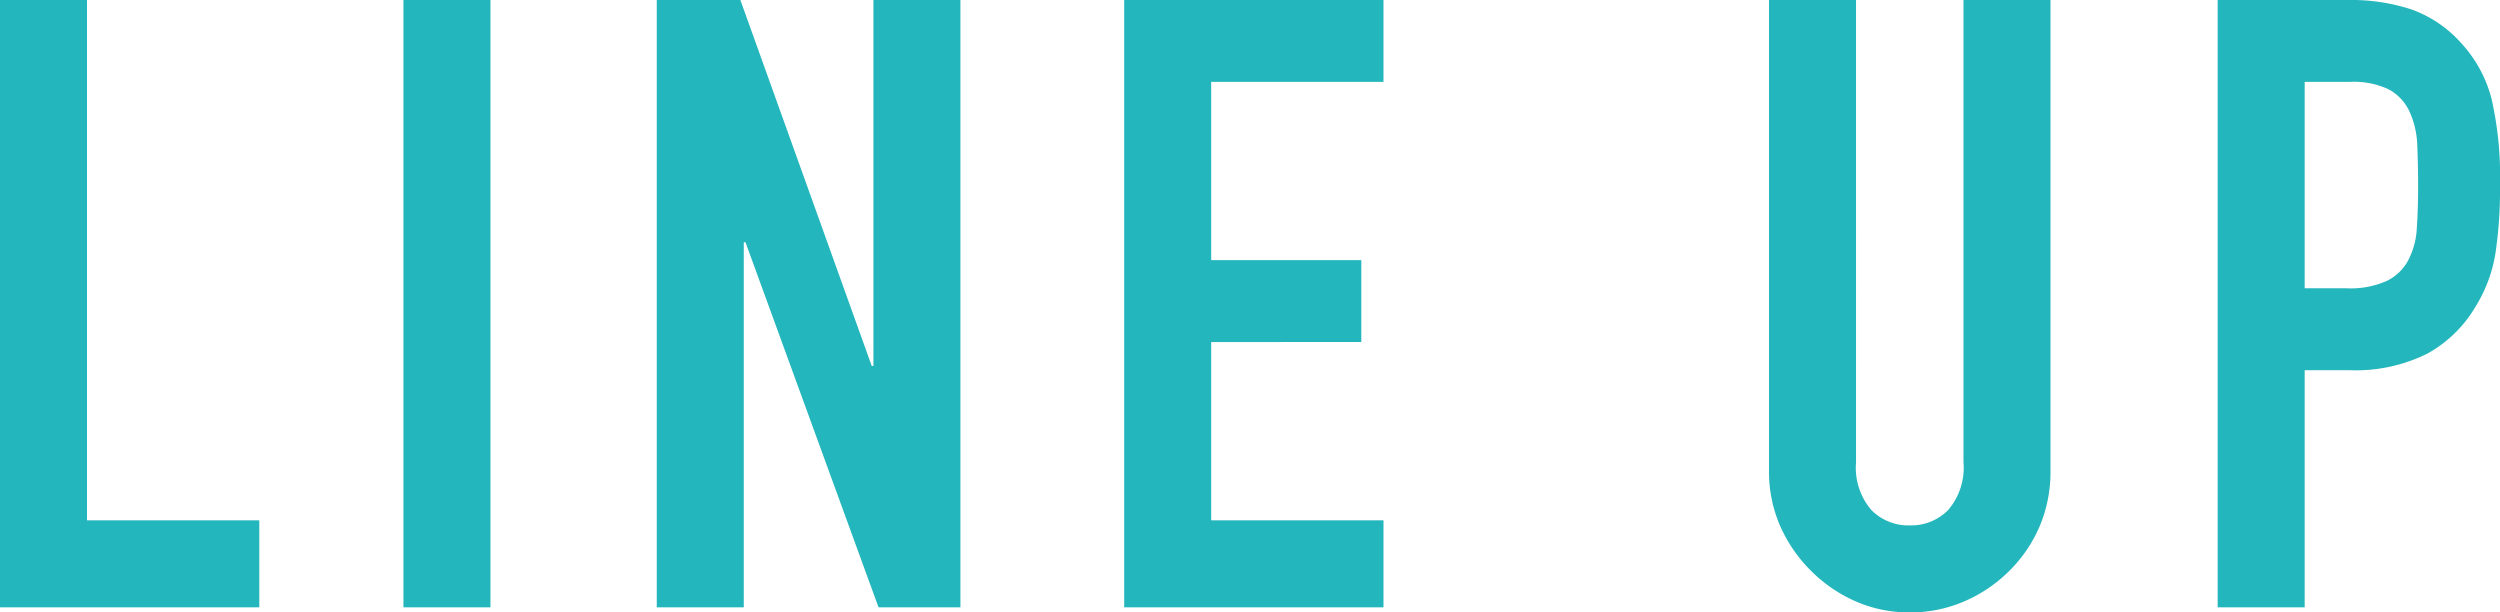
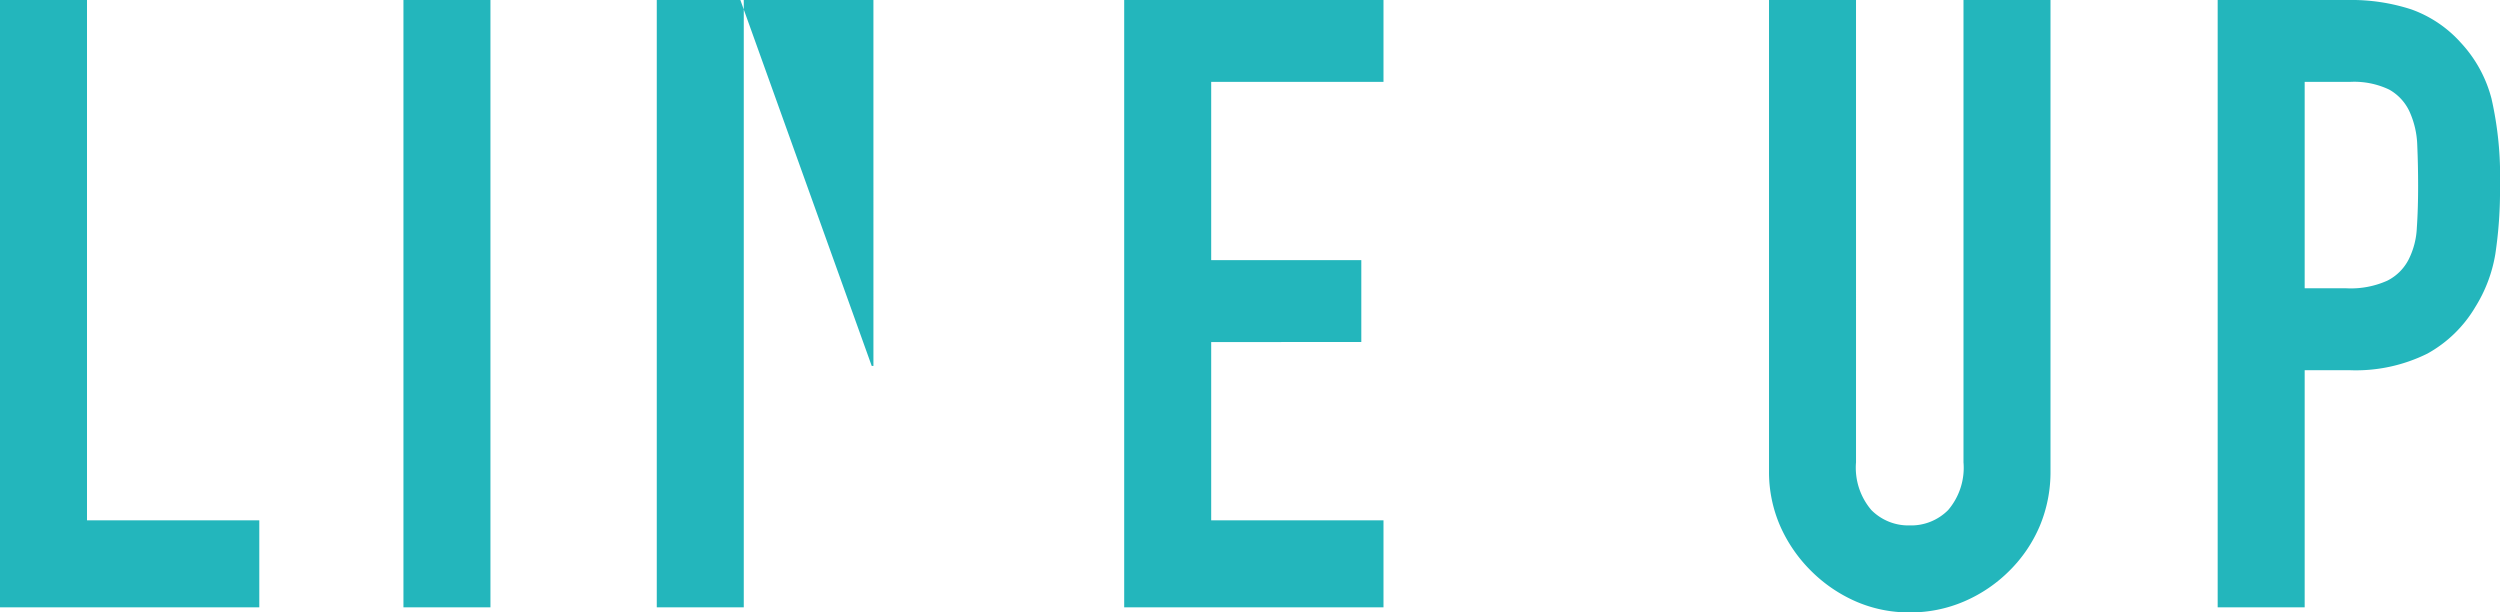
<svg xmlns="http://www.w3.org/2000/svg" width="117.24" height="28.72" viewBox="0 0 117.24 28.72">
-   <path id="パス_9230" data-name="パス 9230" d="M-58.22,0V-28.48h4.08v24.4h8.08V0ZM-39.3,0V-28.48h4.08V0Zm11.88,0V-28.48h3.92l6.16,17.16h.08V-28.48h4.08V0h-3.84l-6.24-17.12h-.08V0ZM-5.5,0V-28.48H6.66v3.84H-1.42v8.36H5.62v3.84H-1.42v8.36H6.66V0ZM37.94-28.48V-6.4a6.545,6.545,0,0,1-.5,2.58,6.572,6.572,0,0,1-1.42,2.1A6.788,6.788,0,0,1,33.9-.28a6.369,6.369,0,0,1-2.56.52A6.228,6.228,0,0,1,28.8-.28a6.857,6.857,0,0,1-2.1-1.44,6.857,6.857,0,0,1-1.44-2.1,6.327,6.327,0,0,1-.52-2.58V-28.48h4.08V-6.8a3.055,3.055,0,0,0,.72,2.24,2.442,2.442,0,0,0,1.8.72,2.442,2.442,0,0,0,1.8-.72,3.055,3.055,0,0,0,.72-2.24V-28.48ZM45.78,0V-28.48H51.9a9.1,9.1,0,0,1,2.96.44,5.679,5.679,0,0,1,2.32,1.56,6.1,6.1,0,0,1,1.44,2.62,16.385,16.385,0,0,1,.4,4.06,20.139,20.139,0,0,1-.22,3.24,6.774,6.774,0,0,1-.94,2.48,5.955,5.955,0,0,1-2.24,2.18,7.539,7.539,0,0,1-3.68.78H49.86V0Zm4.08-24.64v9.68h1.96a4.17,4.17,0,0,0,1.92-.36,2.265,2.265,0,0,0,1-1,3.655,3.655,0,0,0,.38-1.48q.06-.88.06-1.96,0-1-.04-1.9a4.111,4.111,0,0,0-.36-1.58,2.271,2.271,0,0,0-.96-1.04,3.811,3.811,0,0,0-1.84-.36Z" transform="translate(58.22 28.48)" fill="#23b6bc" />
+   <path id="パス_9230" data-name="パス 9230" d="M-58.22,0V-28.48h4.08v24.4h8.08V0ZM-39.3,0V-28.48h4.08V0Zm11.88,0V-28.48h3.92l6.16,17.16h.08V-28.48h4.08h-3.84l-6.24-17.12h-.08V0ZM-5.5,0V-28.48H6.66v3.84H-1.42v8.36H5.62v3.84H-1.42v8.36H6.66V0ZM37.94-28.48V-6.4a6.545,6.545,0,0,1-.5,2.58,6.572,6.572,0,0,1-1.42,2.1A6.788,6.788,0,0,1,33.9-.28a6.369,6.369,0,0,1-2.56.52A6.228,6.228,0,0,1,28.8-.28a6.857,6.857,0,0,1-2.1-1.44,6.857,6.857,0,0,1-1.44-2.1,6.327,6.327,0,0,1-.52-2.58V-28.48h4.08V-6.8a3.055,3.055,0,0,0,.72,2.24,2.442,2.442,0,0,0,1.8.72,2.442,2.442,0,0,0,1.8-.72,3.055,3.055,0,0,0,.72-2.24V-28.48ZM45.78,0V-28.48H51.9a9.1,9.1,0,0,1,2.96.44,5.679,5.679,0,0,1,2.32,1.56,6.1,6.1,0,0,1,1.44,2.62,16.385,16.385,0,0,1,.4,4.06,20.139,20.139,0,0,1-.22,3.24,6.774,6.774,0,0,1-.94,2.48,5.955,5.955,0,0,1-2.24,2.18,7.539,7.539,0,0,1-3.68.78H49.86V0Zm4.08-24.64v9.68h1.96a4.17,4.17,0,0,0,1.92-.36,2.265,2.265,0,0,0,1-1,3.655,3.655,0,0,0,.38-1.48q.06-.88.06-1.96,0-1-.04-1.9a4.111,4.111,0,0,0-.36-1.58,2.271,2.271,0,0,0-.96-1.04,3.811,3.811,0,0,0-1.84-.36Z" transform="translate(58.22 28.48)" fill="#23b6bc" />
</svg>